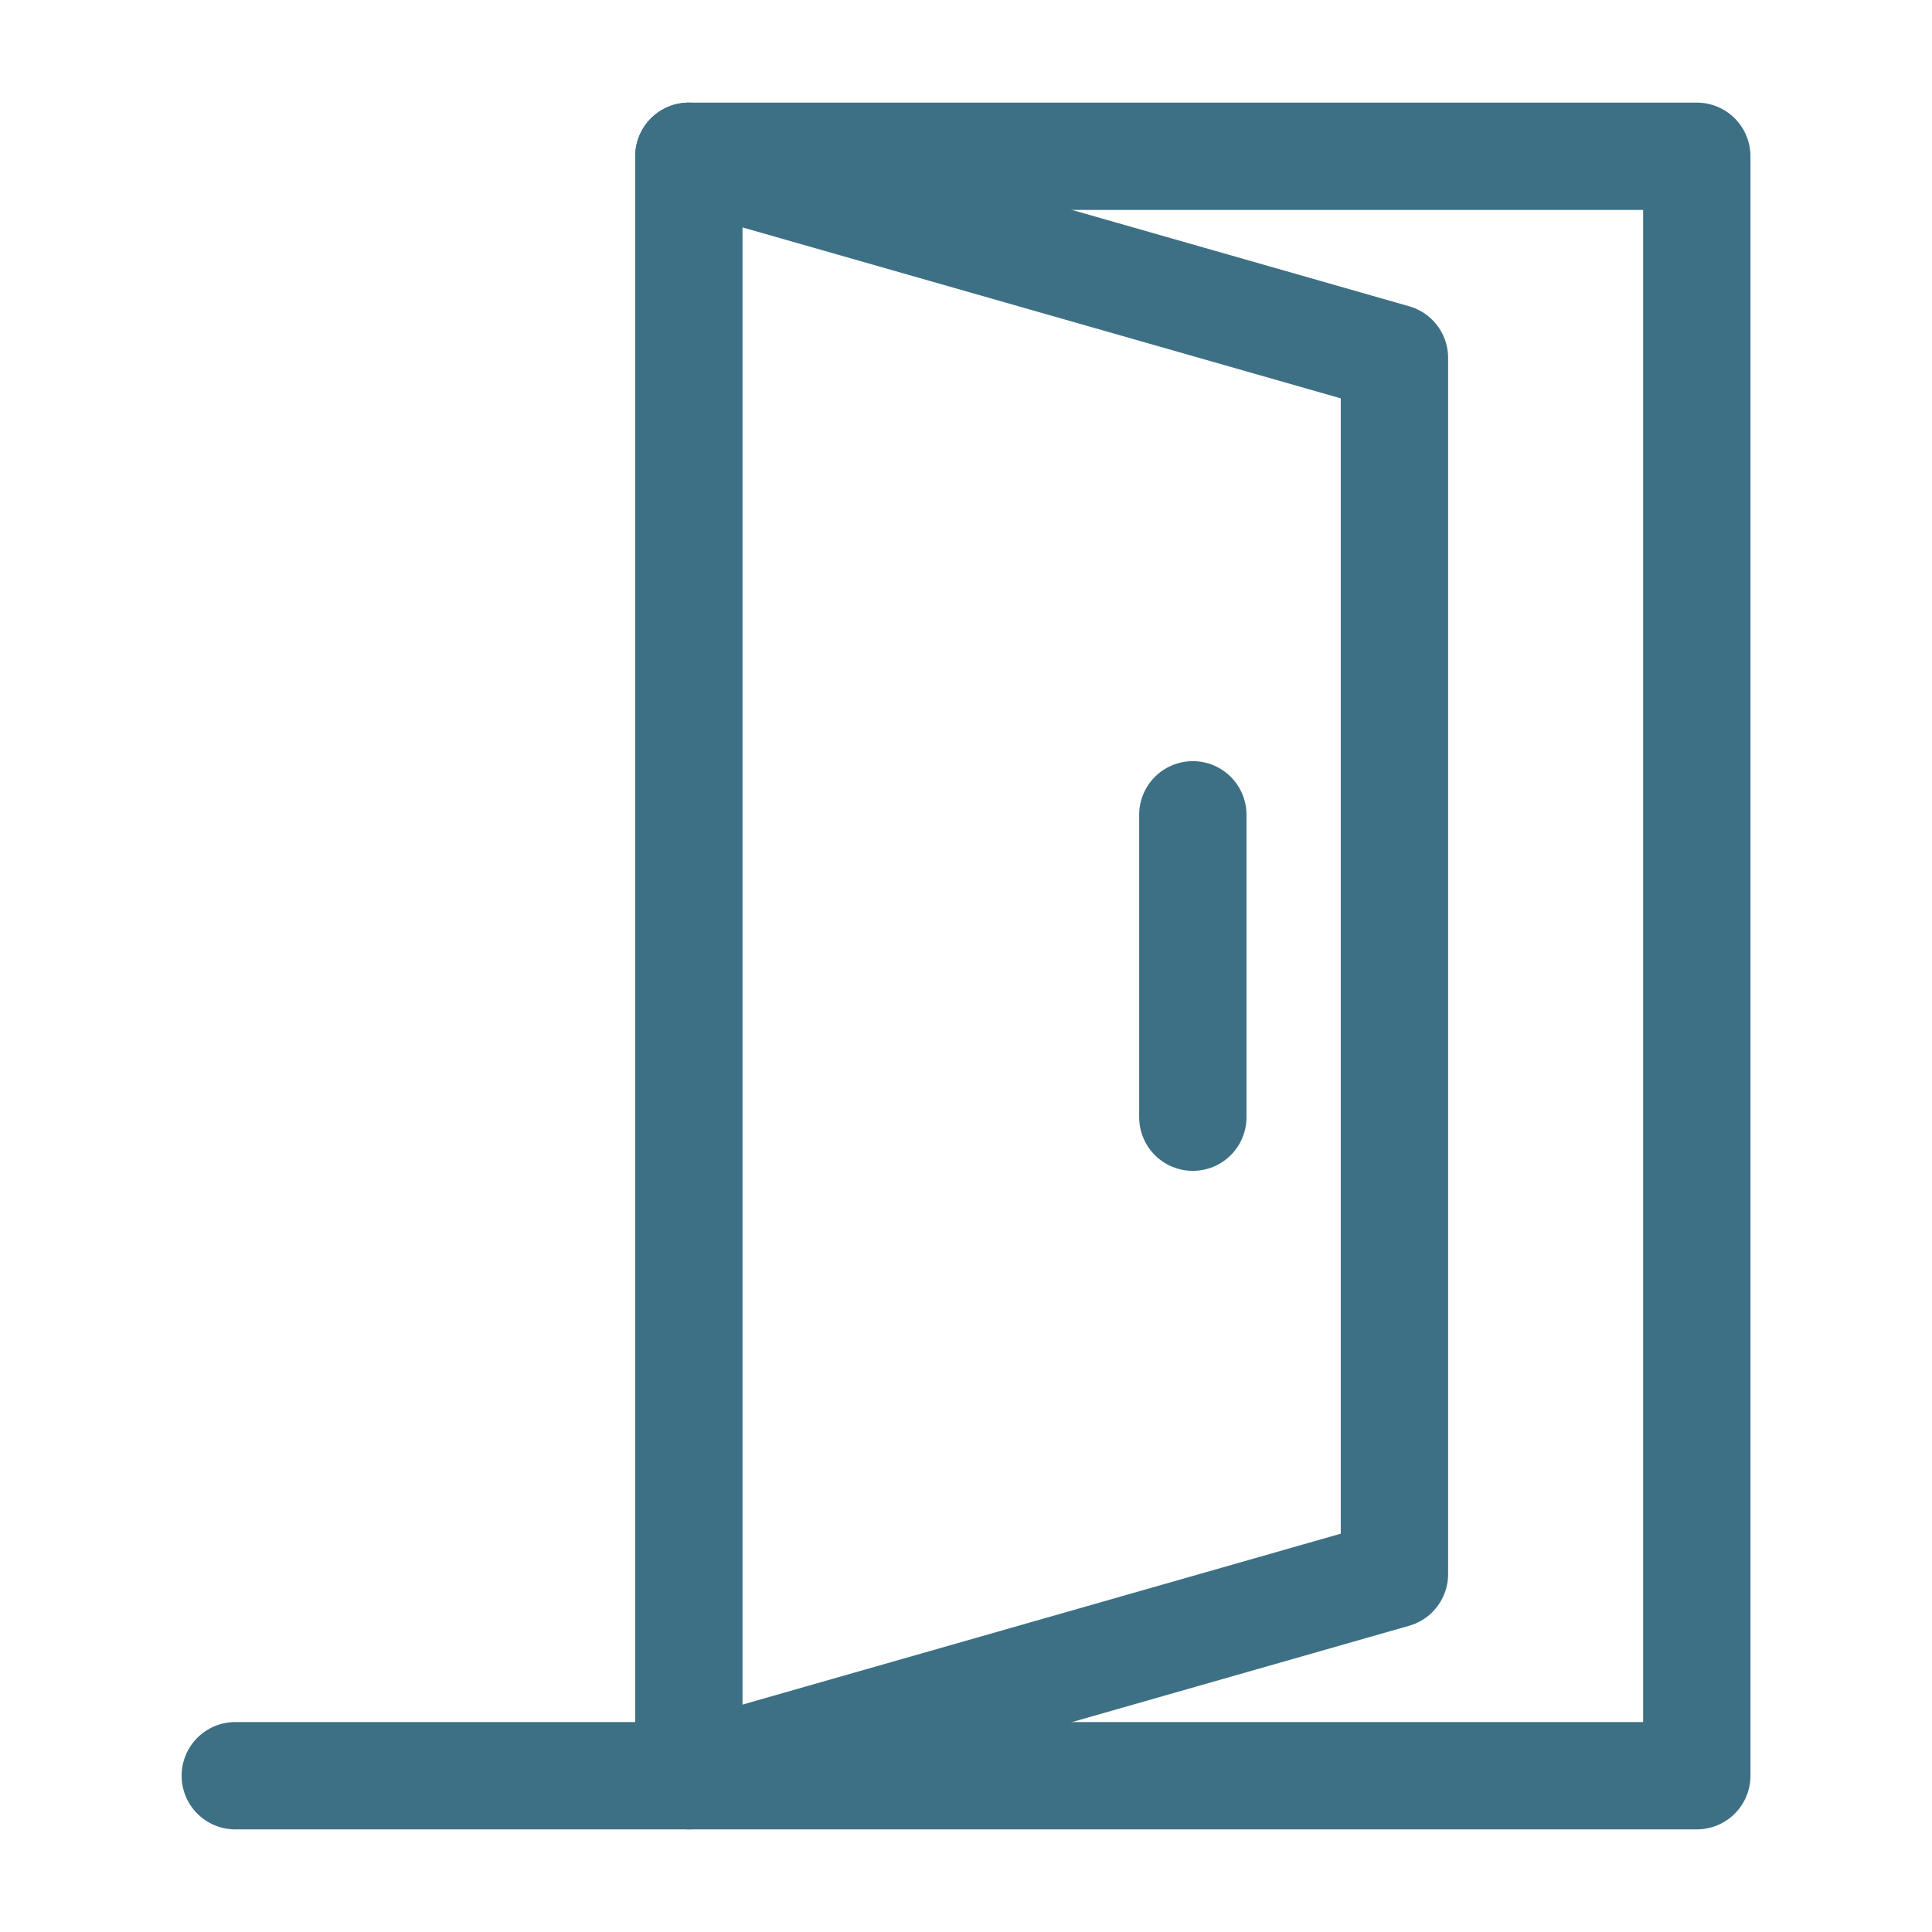
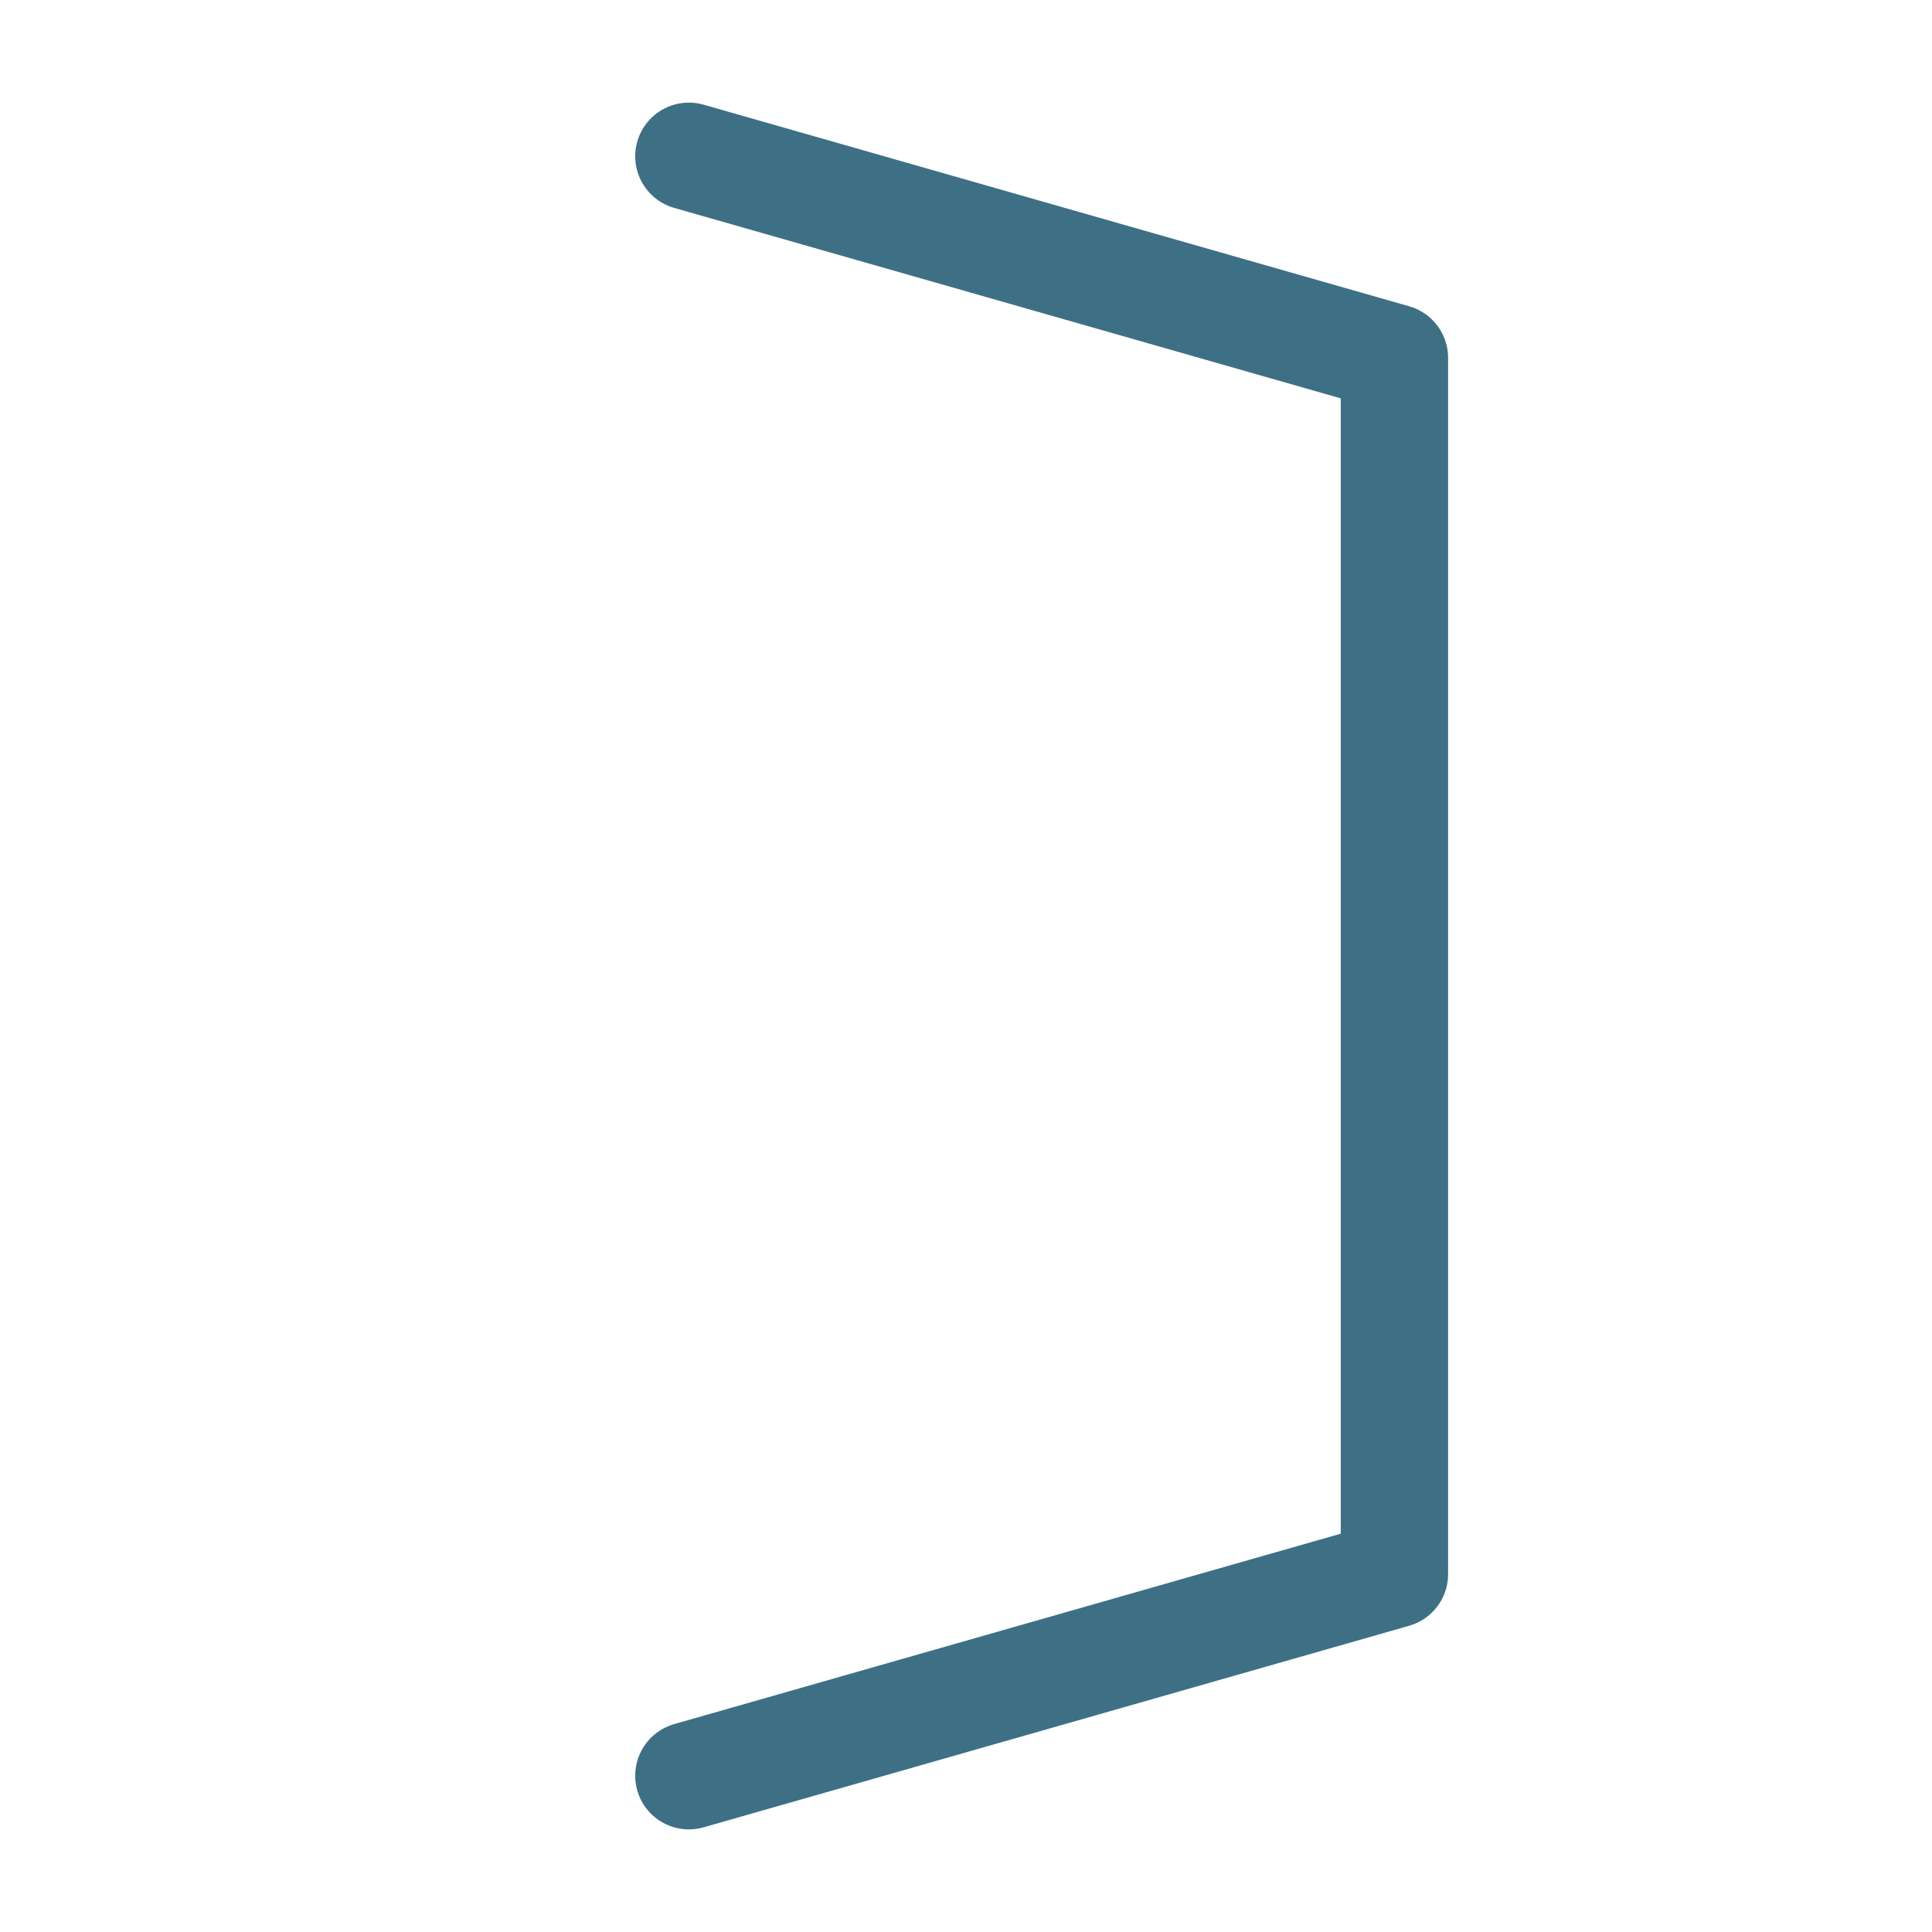
<svg xmlns="http://www.w3.org/2000/svg" width="54" height="54" viewBox="0 0 54 54" fill="none">
-   <path d="M6.576 49.632H47.426V4.368H19.254V49.632" stroke="#3E7085" stroke-width="3" stroke-linecap="round" stroke-linejoin="round" />
  <path d="M19.254 4.368L38.975 10.003V43.998L19.254 49.632" stroke="#3E7085" stroke-width="3" stroke-linecap="round" stroke-linejoin="round" />
-   <path d="M33.34 22.774V31.226" stroke="#3E7085" stroke-width="3" stroke-linecap="round" stroke-linejoin="round" />
</svg>